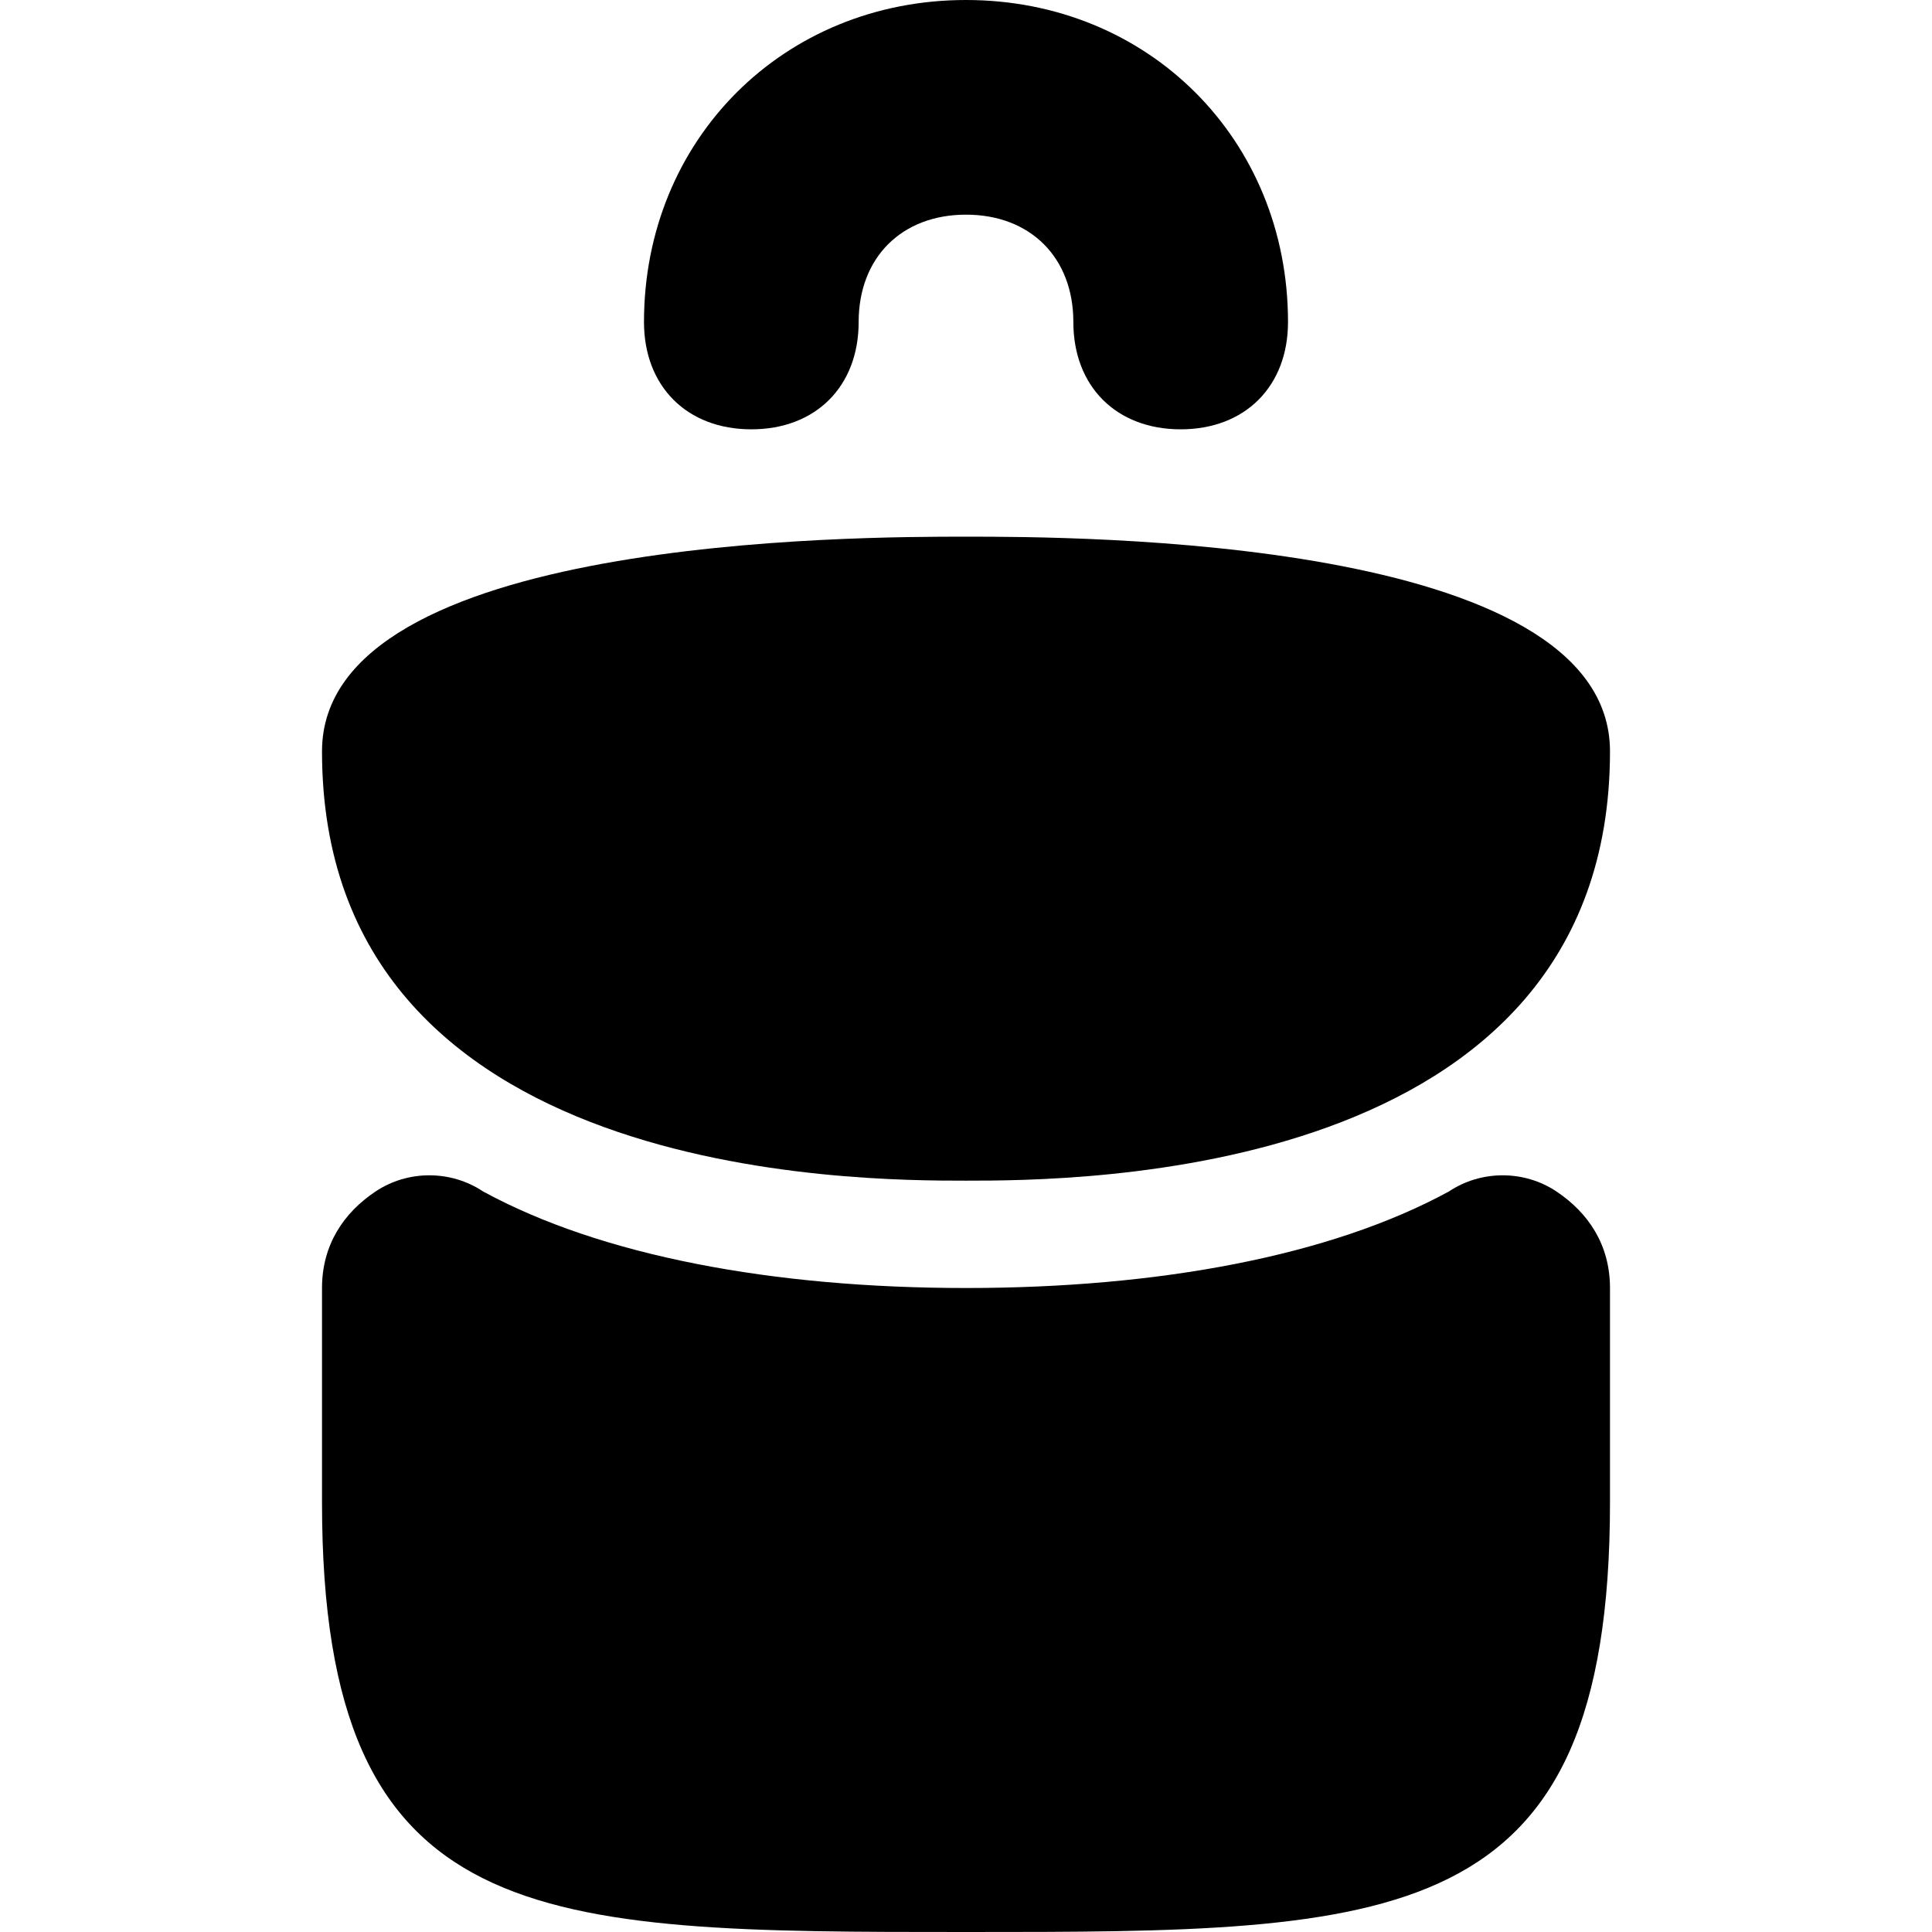
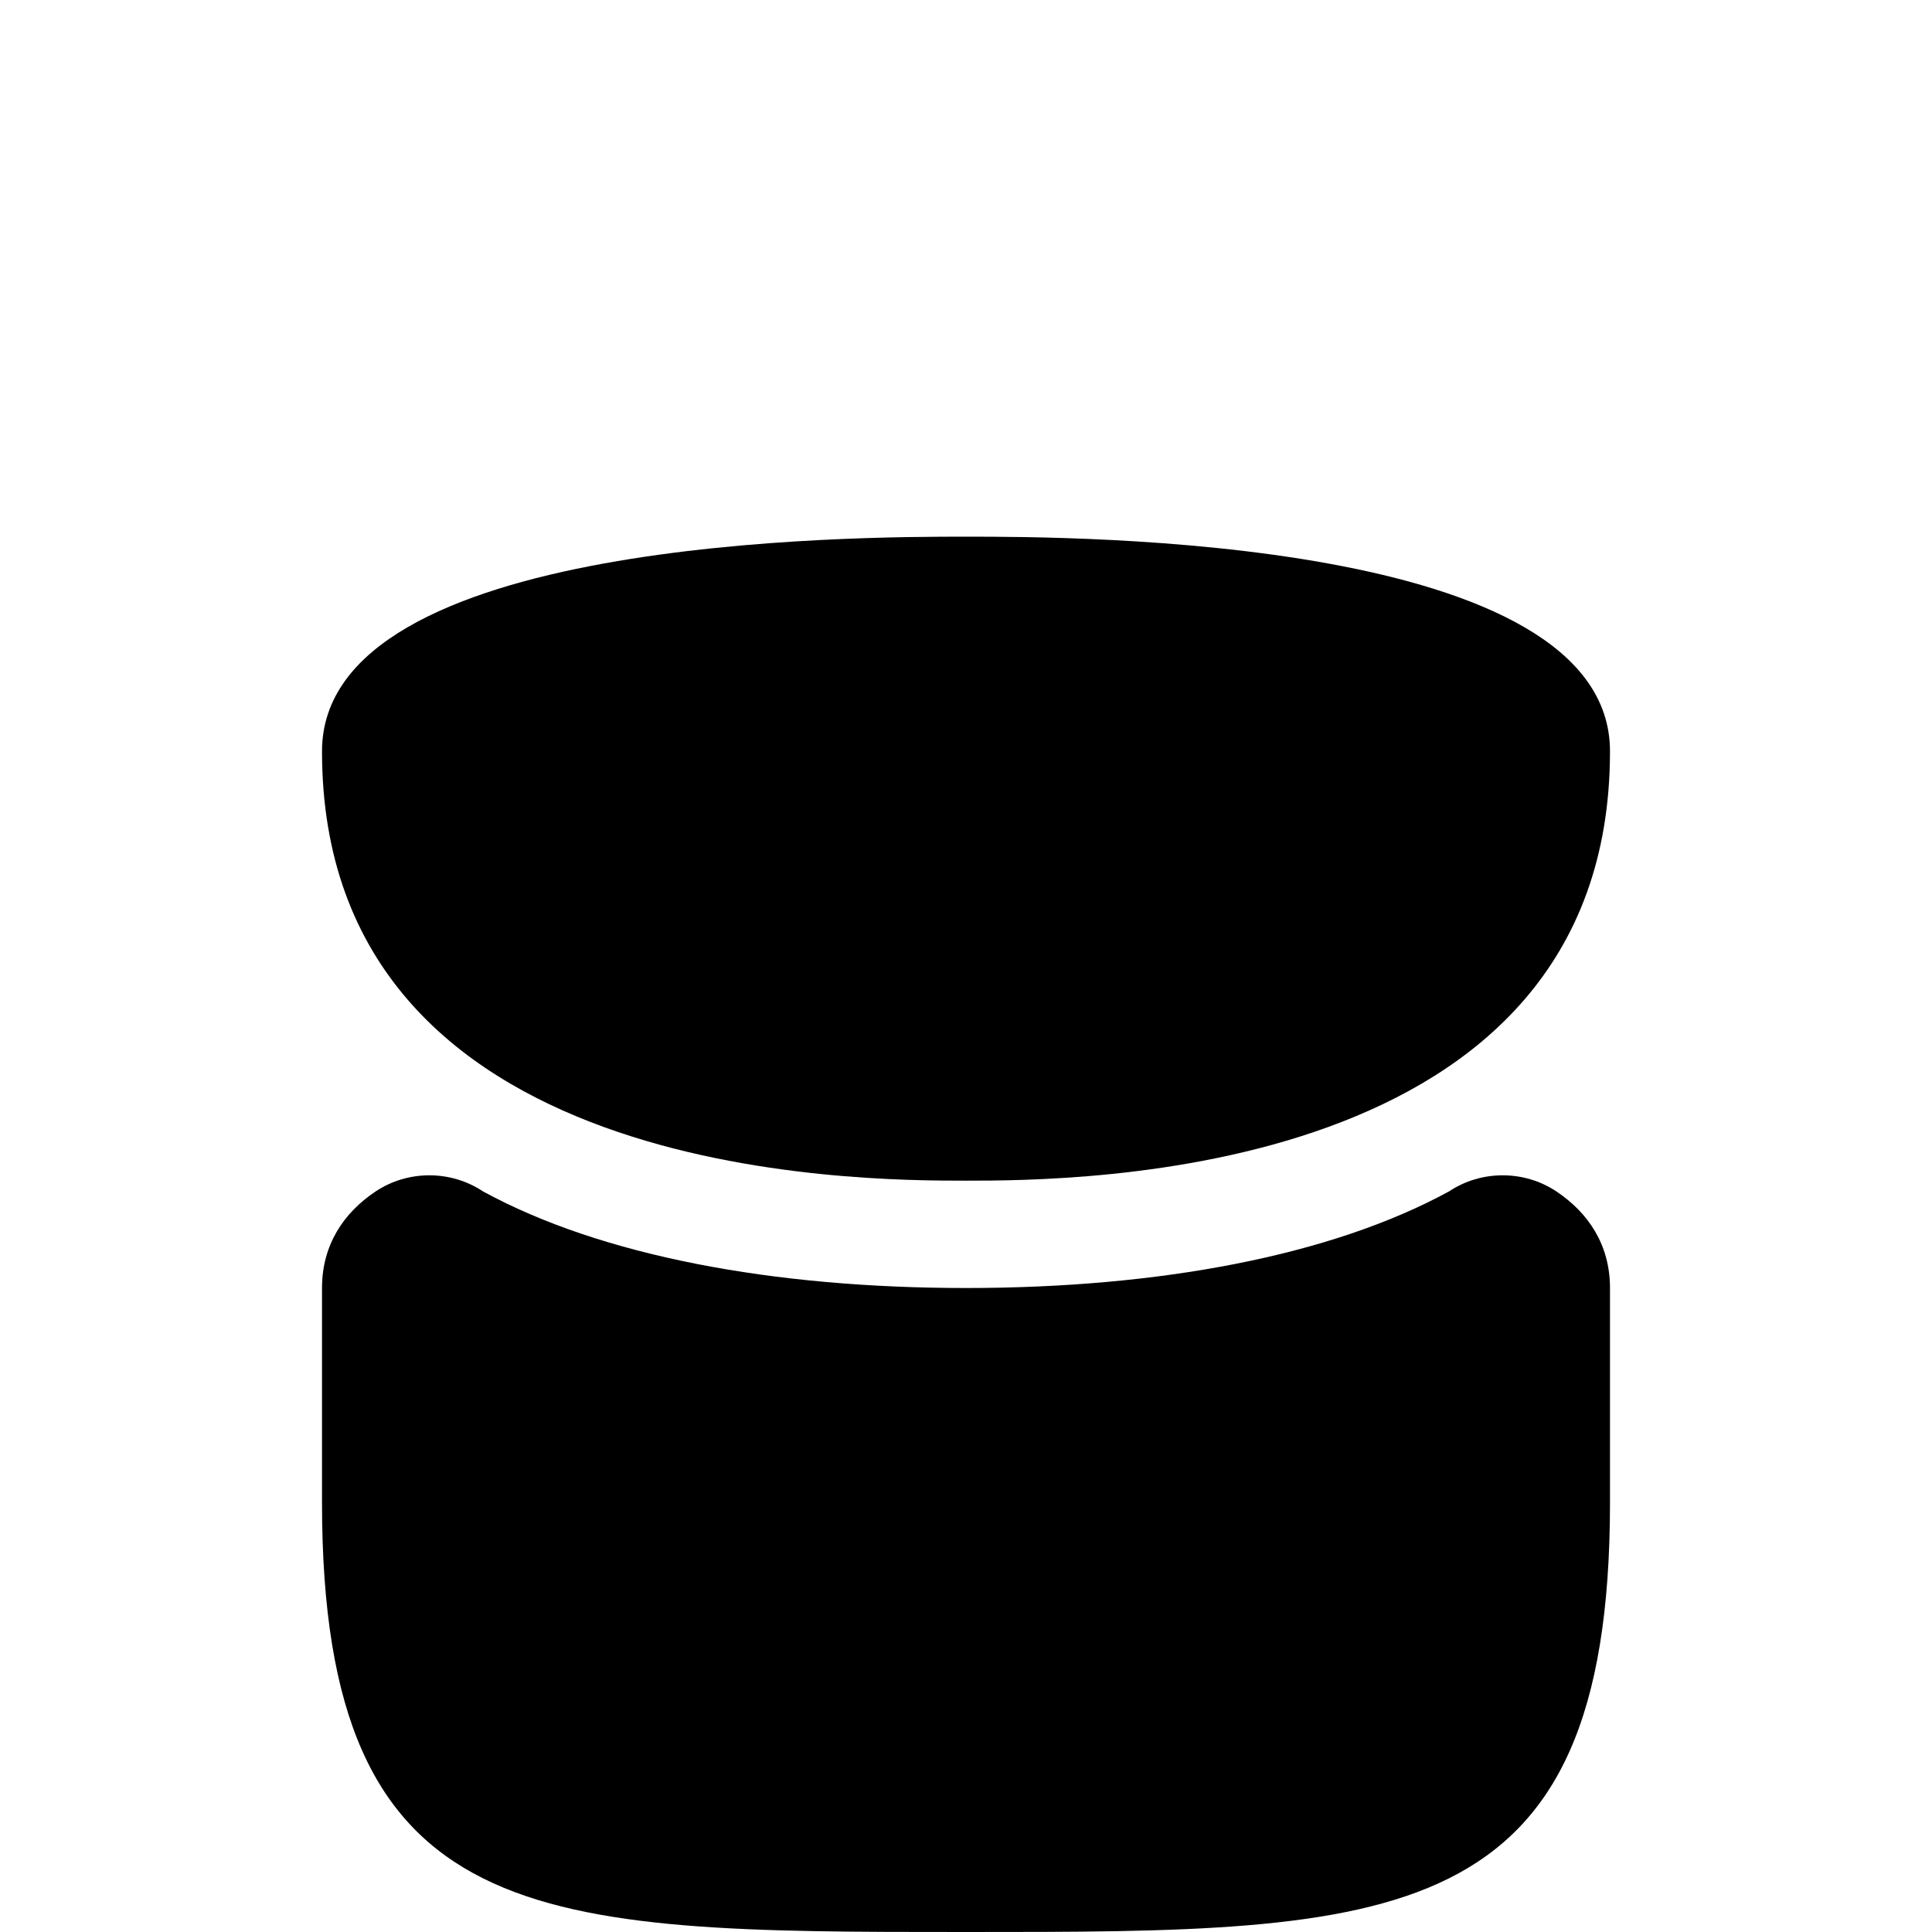
<svg xmlns="http://www.w3.org/2000/svg" width="64" height="64" viewBox="0 0 64 64" fill="none">
  <path d="M10.667 24.889C10.667 17.778 28.444 17.778 32 17.778C35.556 17.778 53.333 17.778 53.333 24.889C53.333 39.111 35.556 39.111 32 39.111C28.444 39.111 10.667 39.111 10.667 24.889Z" fill="black" />
  <path d="M32 64C17.778 64 10.667 64 10.667 49.778V42.667C10.667 41.245 11.378 40.178 12.444 39.467C13.511 38.756 14.933 38.756 16 39.467C19.911 41.6 25.6 42.667 32 42.667C38.4 42.667 44.089 41.6 48 39.467C49.067 38.756 50.489 38.756 51.556 39.467C52.622 40.178 53.333 41.245 53.333 42.667V49.778C53.333 64 46.222 64 32 64Z" fill="black" />
-   <path d="M39.111 14.222C36.978 14.222 35.556 12.8 35.556 10.667C35.556 8.533 34.133 7.111 32 7.111C29.867 7.111 28.444 8.533 28.444 10.667C28.444 12.8 27.022 14.222 24.889 14.222C22.756 14.222 21.333 12.8 21.333 10.667C21.333 4.622 25.956 0 32 0C38.044 0 42.667 4.622 42.667 10.667C42.667 12.8 41.244 14.222 39.111 14.222Z" fill="black" />
</svg>